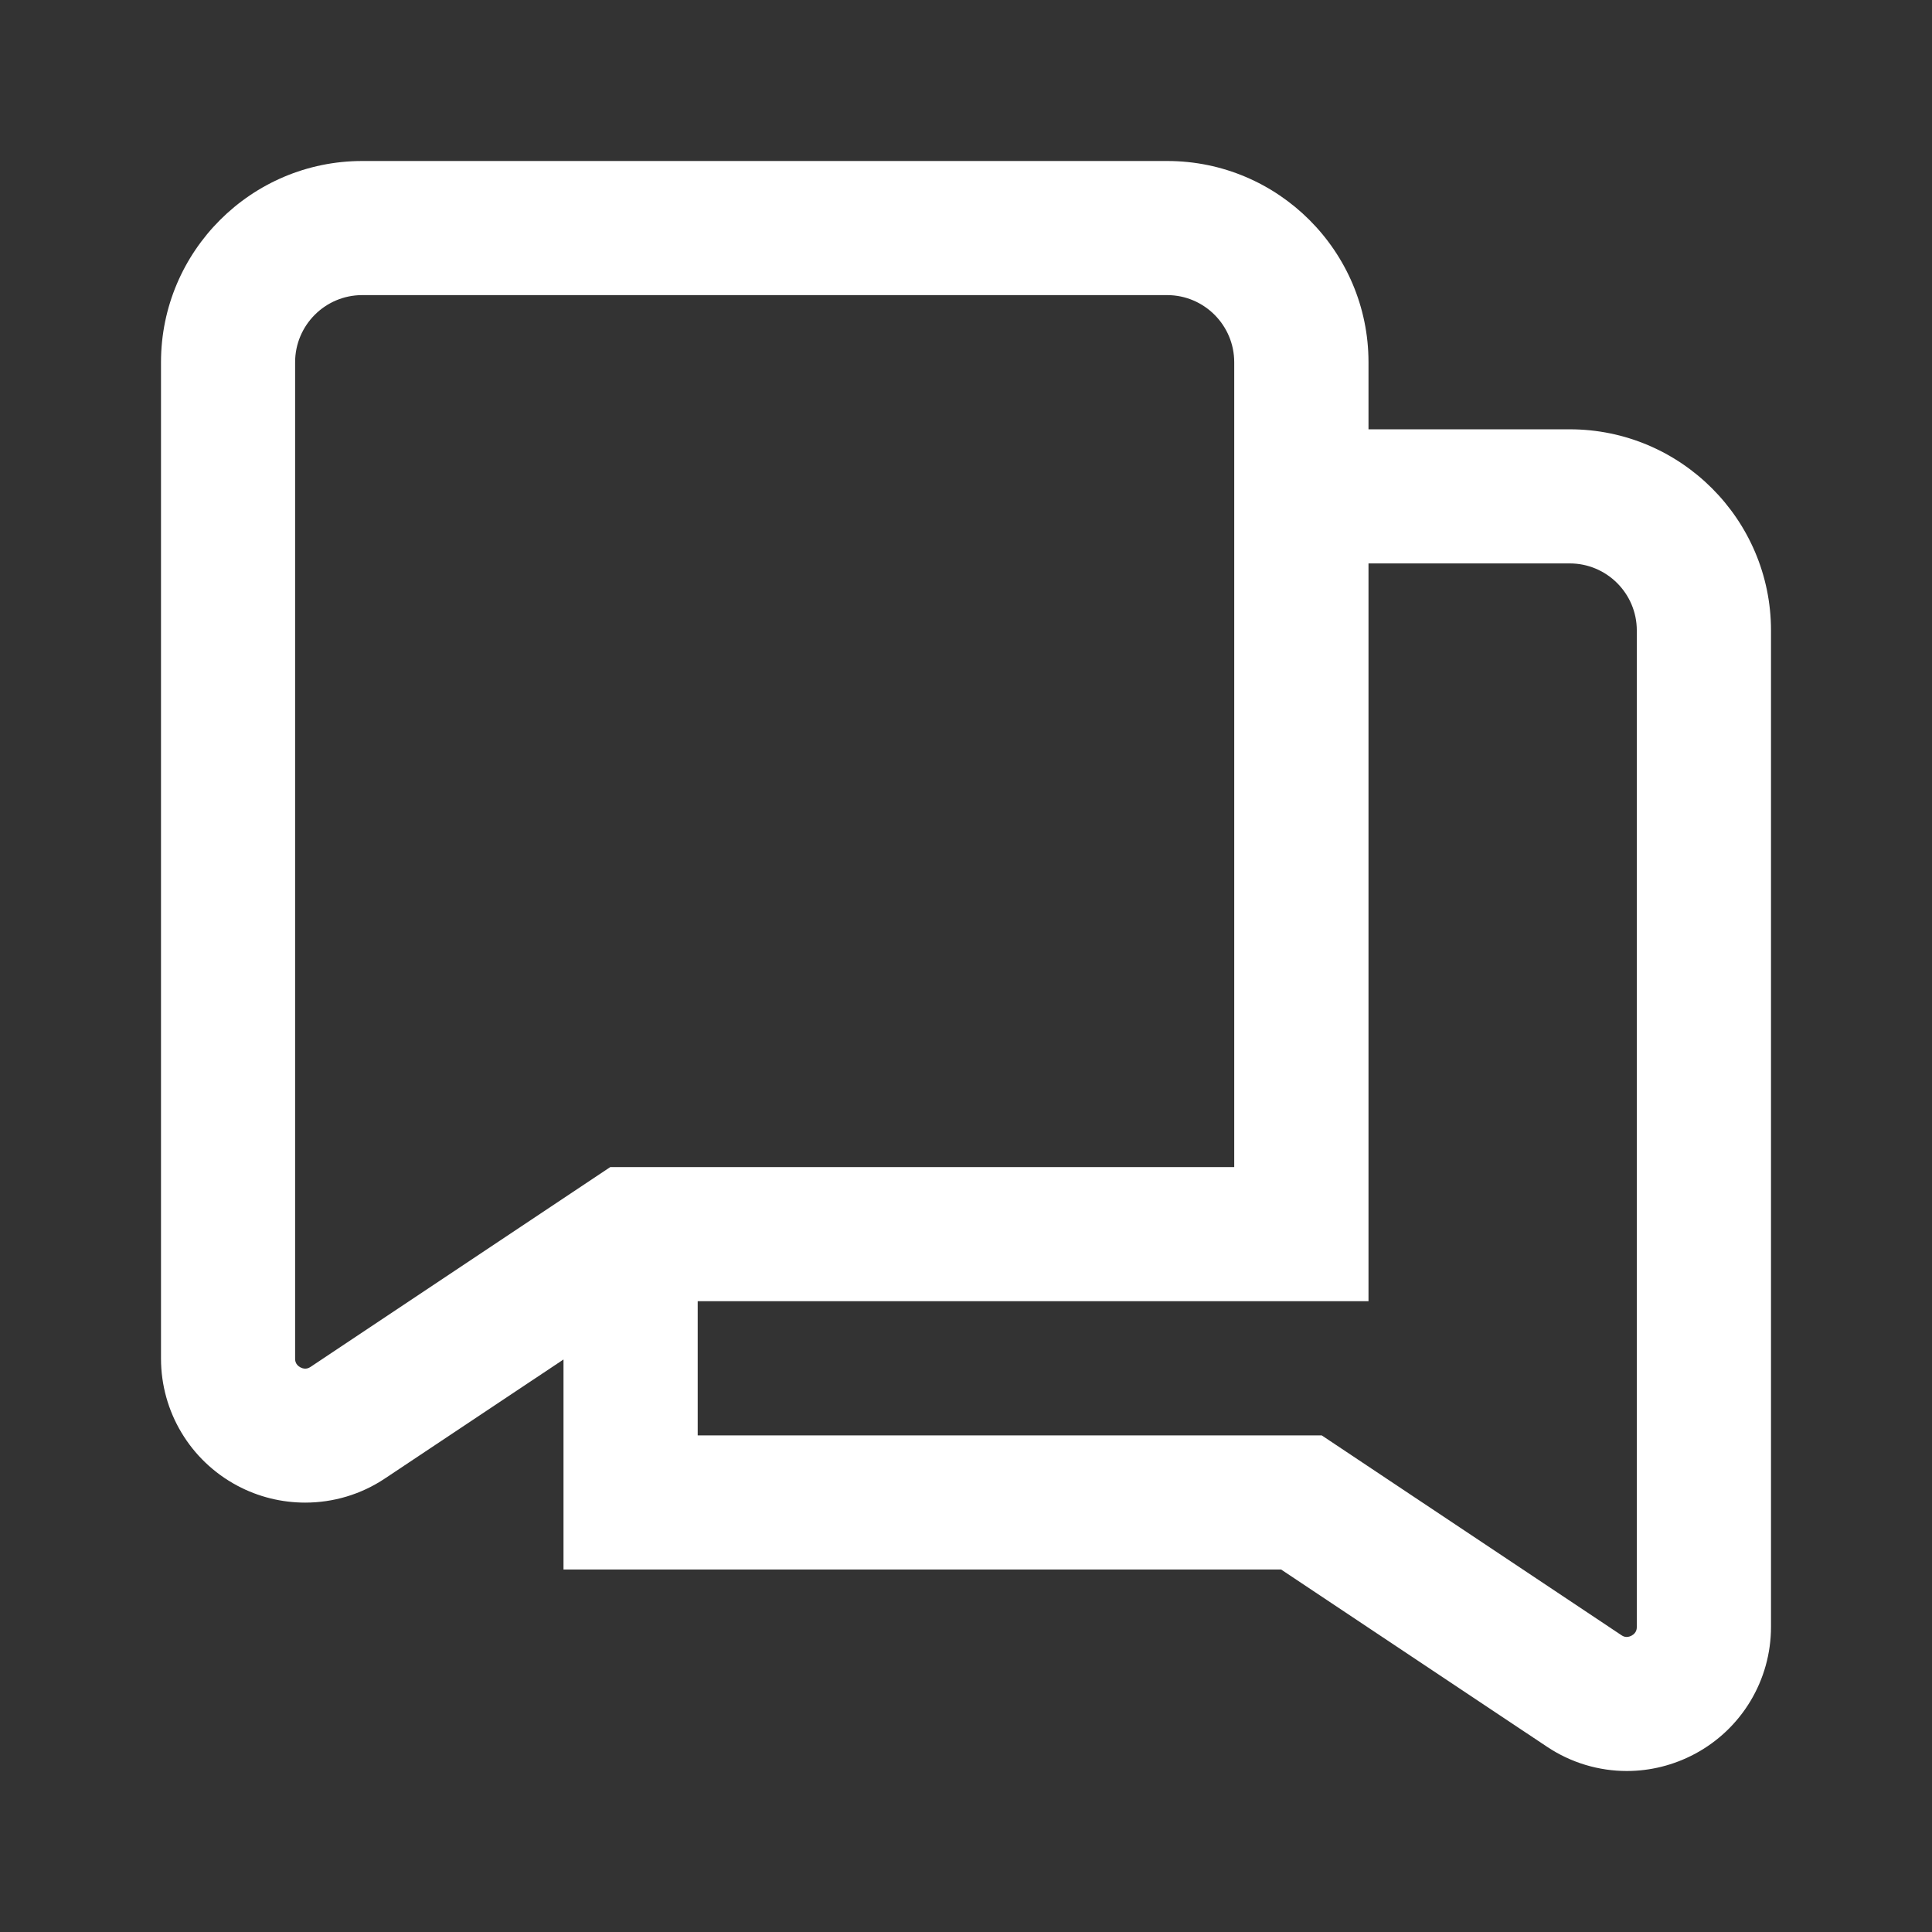
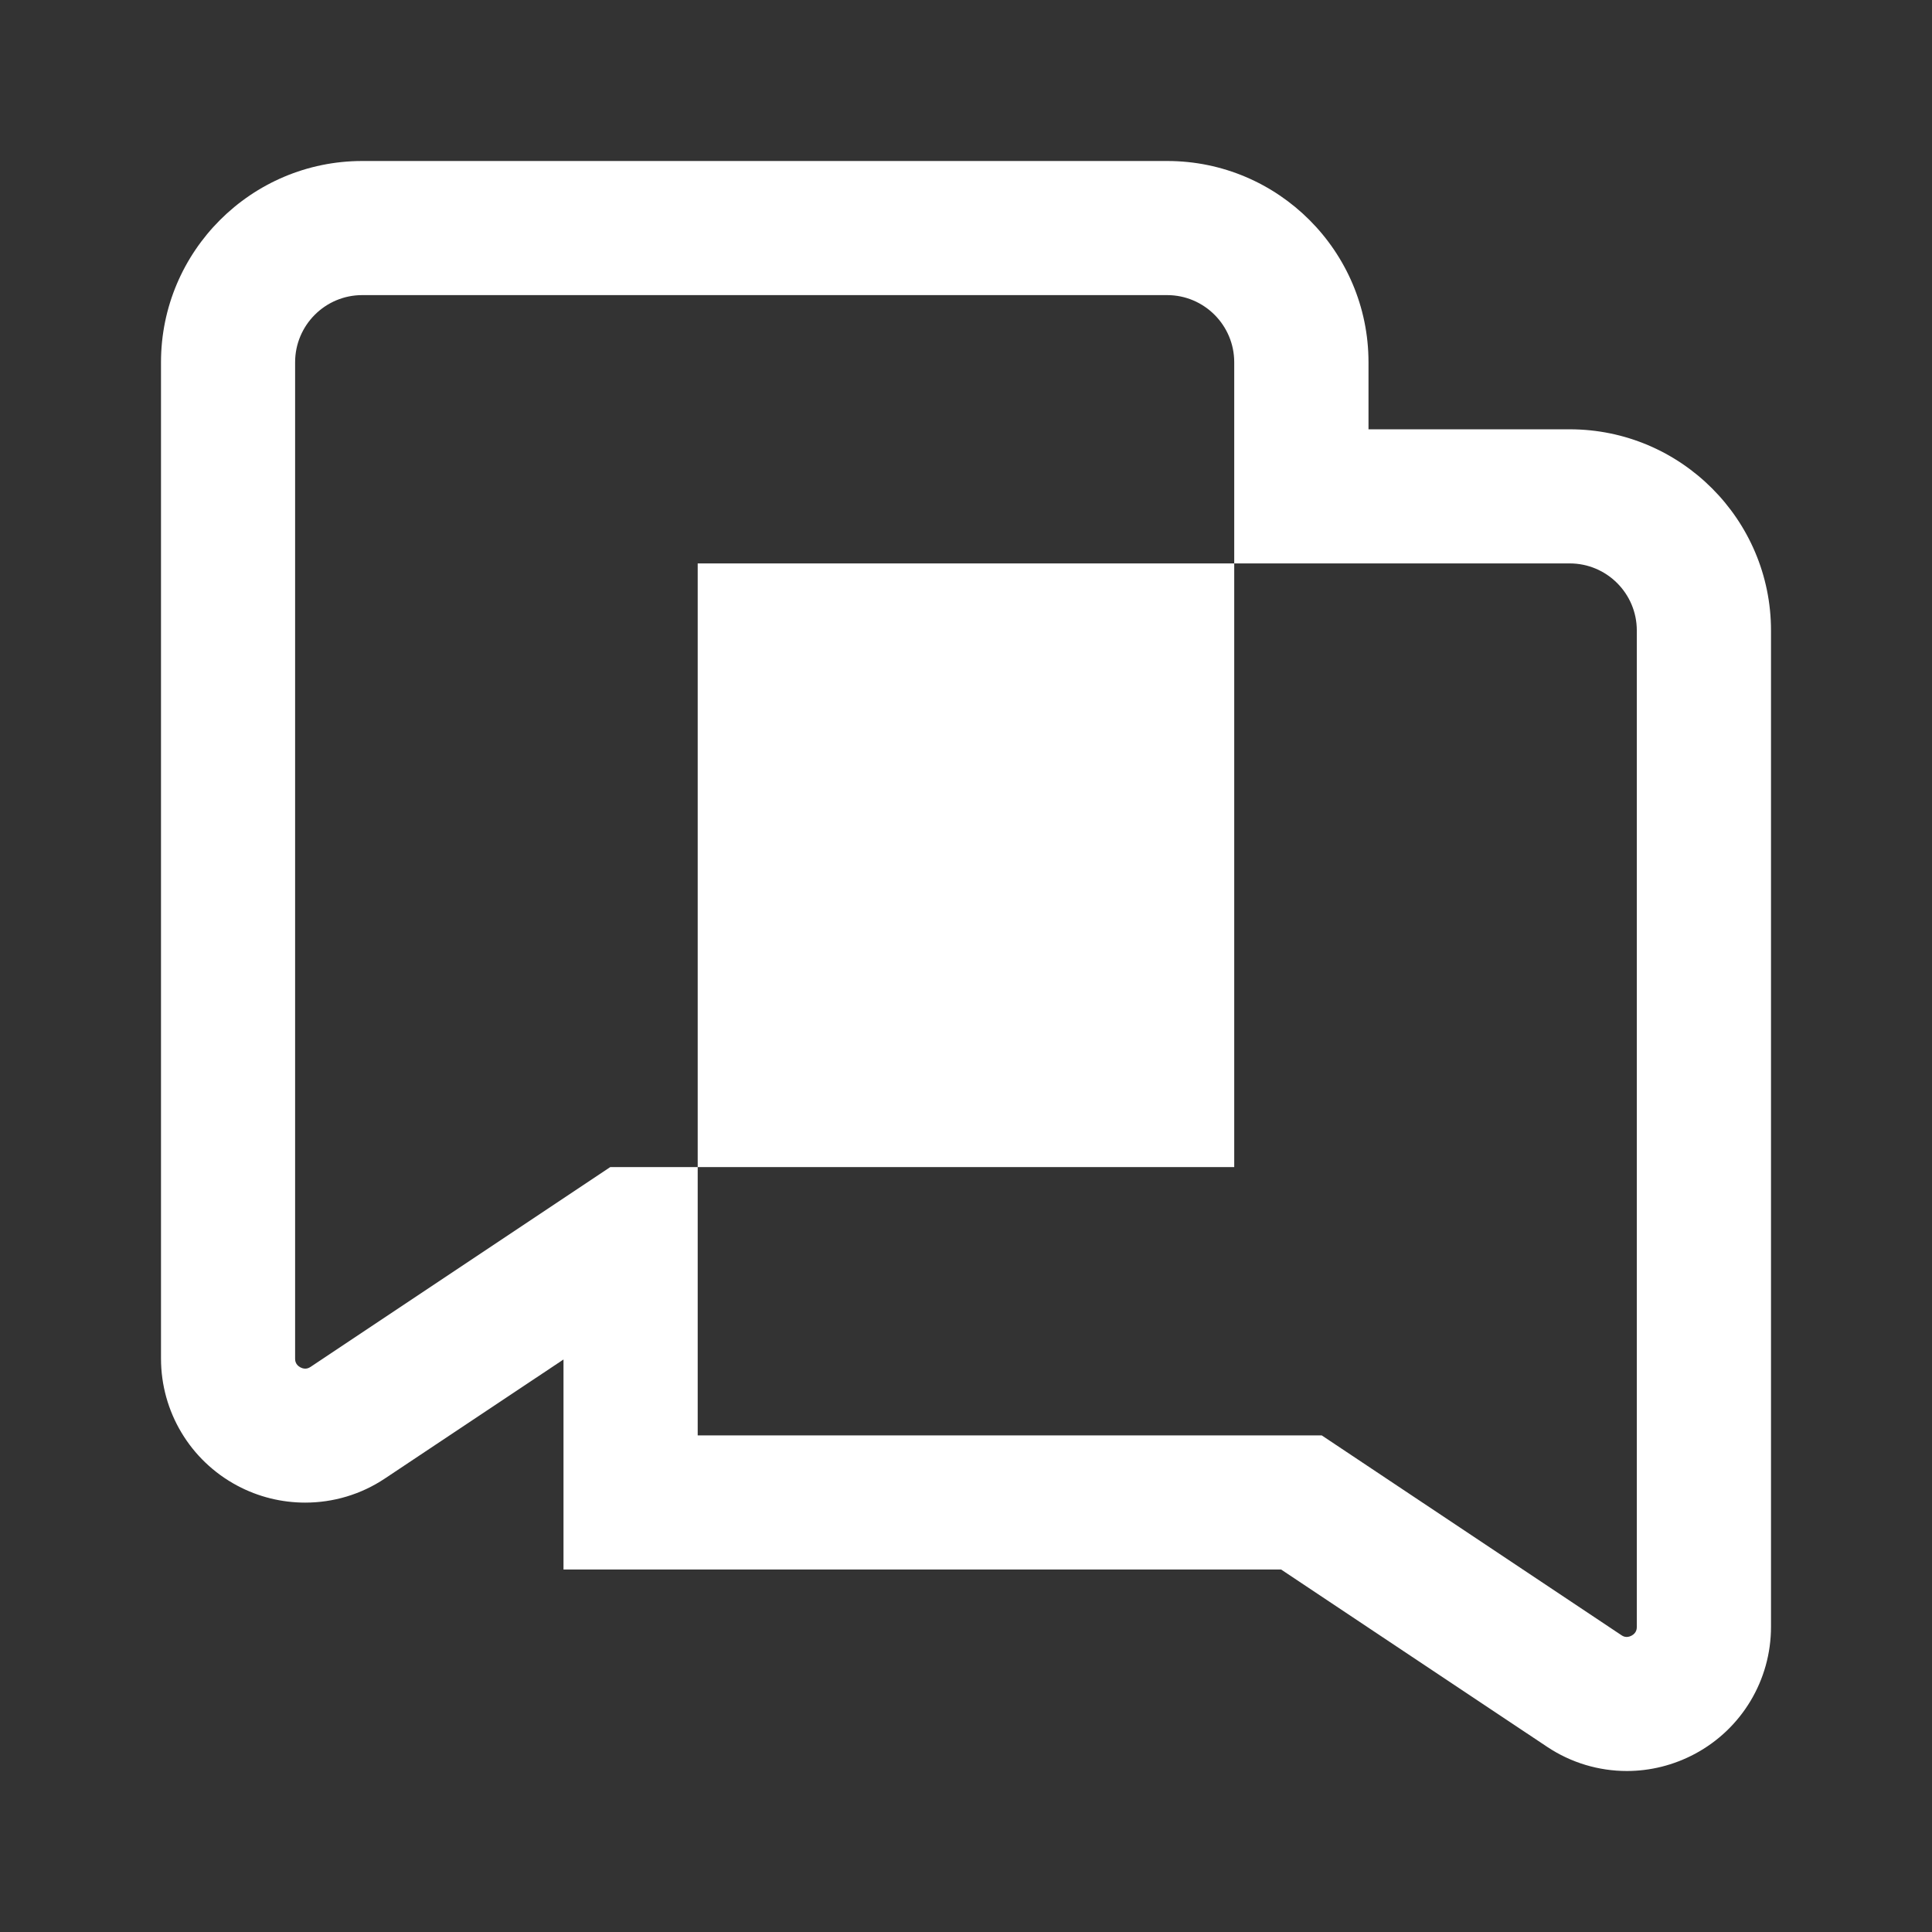
<svg xmlns="http://www.w3.org/2000/svg" width="24" height="24" viewBox="0 0 24 24" fill="none">
  <rect x="0" y="0" width="24" height="24" fill="#333333" stroke="none" />
-   <path d="M19.5 5.333H17V4.5C17 3.121 15.878 2 14.5 2H4.5C3.122 2 2 3.121 2 4.5V16.876C2 17.537 2.362 18.142 2.945 18.454C3.21 18.596 3.501 18.666 3.791 18.666C4.138 18.666 4.483 18.566 4.782 18.366L7 16.888V19.497H15.914L19.218 21.699C19.517 21.899 19.863 22 20.209 22C20.499 22 20.789 21.929 21.055 21.787C21.638 21.475 22 20.87 22 20.209V7.832C22 6.454 20.878 5.333 19.5 5.333ZM3.858 16.98C3.842 16.99 3.796 17.02 3.732 16.986C3.666 16.951 3.666 16.895 3.666 16.877V4.5C3.666 4.04 4.04 3.666 4.499 3.666H14.499C14.958 3.666 15.332 4.04 15.332 4.5V14.498H7.581L3.858 16.98ZM20.333 20.209C20.333 20.227 20.333 20.284 20.267 20.319C20.202 20.353 20.157 20.323 20.142 20.313L16.419 17.831H8.667V16.164H17V6.999H19.5C19.959 6.999 20.333 7.372 20.333 7.832V20.209Z" fill="#fff" />
+   <path d="M19.5 5.333H17V4.5C17 3.121 15.878 2 14.5 2H4.5C3.122 2 2 3.121 2 4.5V16.876C2 17.537 2.362 18.142 2.945 18.454C3.21 18.596 3.501 18.666 3.791 18.666C4.138 18.666 4.483 18.566 4.782 18.366L7 16.888V19.497H15.914L19.218 21.699C19.517 21.899 19.863 22 20.209 22C20.499 22 20.789 21.929 21.055 21.787C21.638 21.475 22 20.87 22 20.209V7.832C22 6.454 20.878 5.333 19.5 5.333ZM3.858 16.98C3.842 16.99 3.796 17.02 3.732 16.986C3.666 16.951 3.666 16.895 3.666 16.877V4.5C3.666 4.04 4.04 3.666 4.499 3.666H14.499C14.958 3.666 15.332 4.04 15.332 4.5V14.498H7.581L3.858 16.98ZM20.333 20.209C20.333 20.227 20.333 20.284 20.267 20.319C20.202 20.353 20.157 20.323 20.142 20.313L16.419 17.831H8.667V16.164V6.999H19.5C19.959 6.999 20.333 7.372 20.333 7.832V20.209Z" fill="#fff" />
</svg>